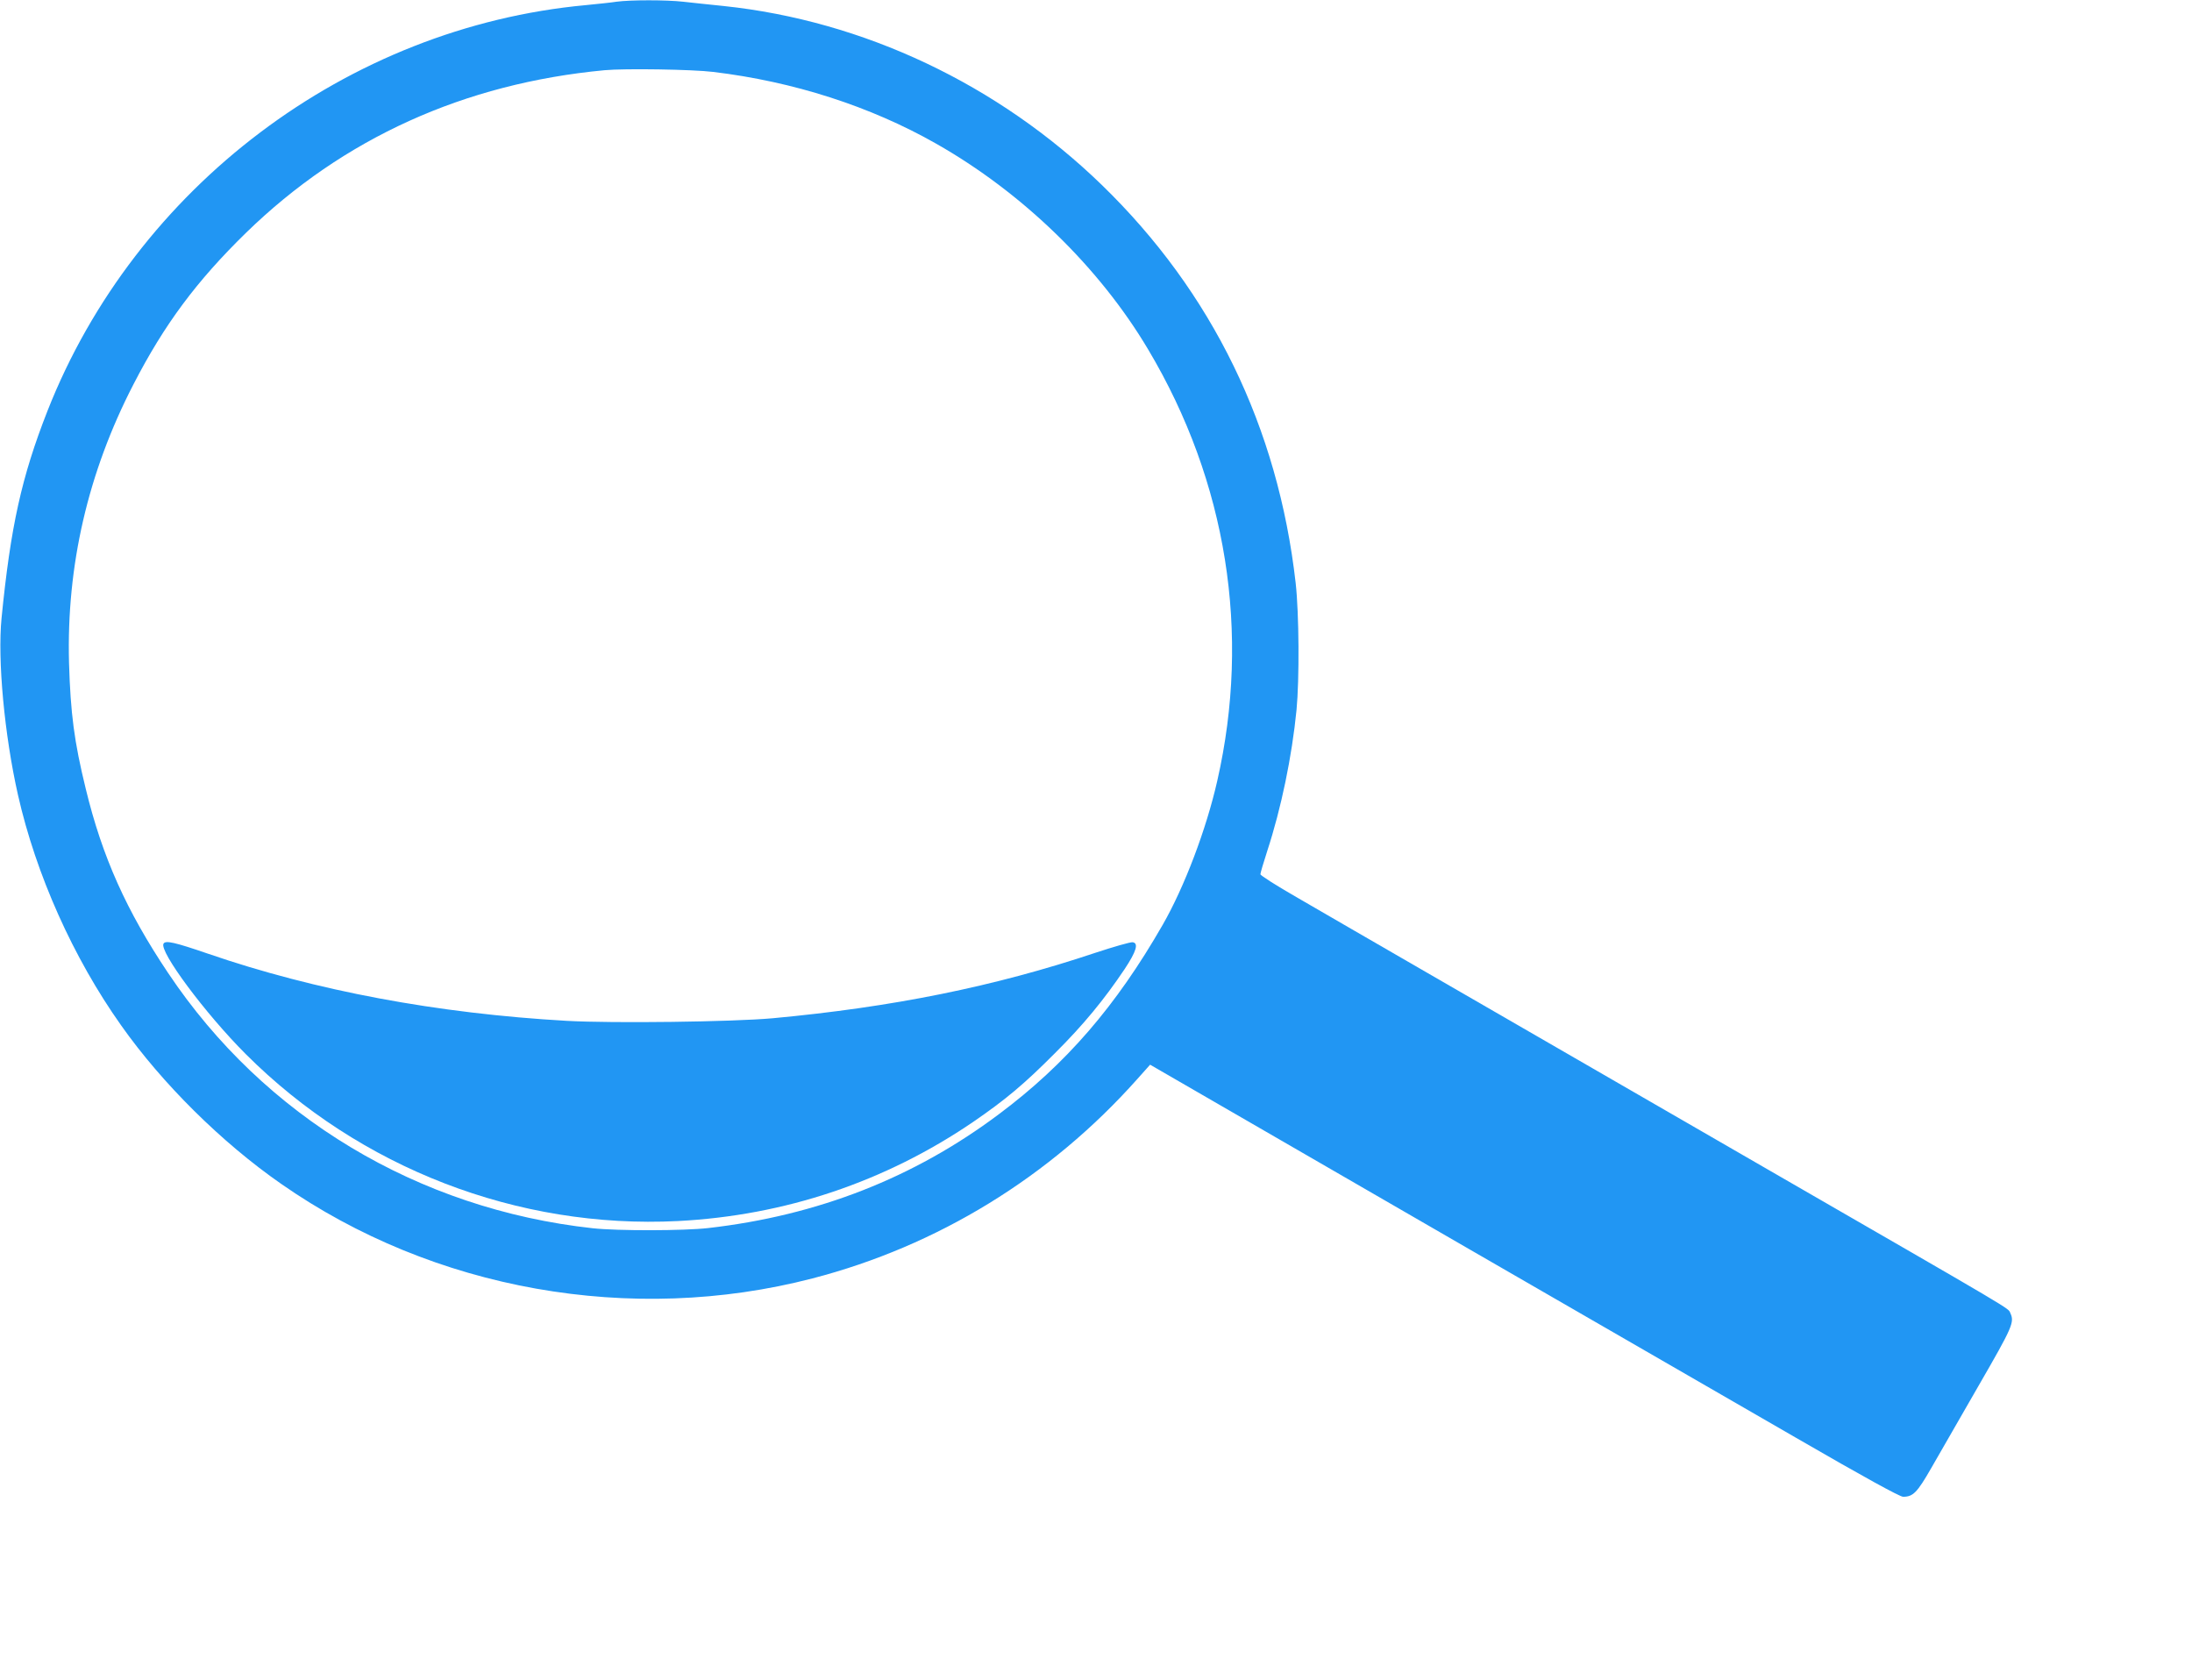
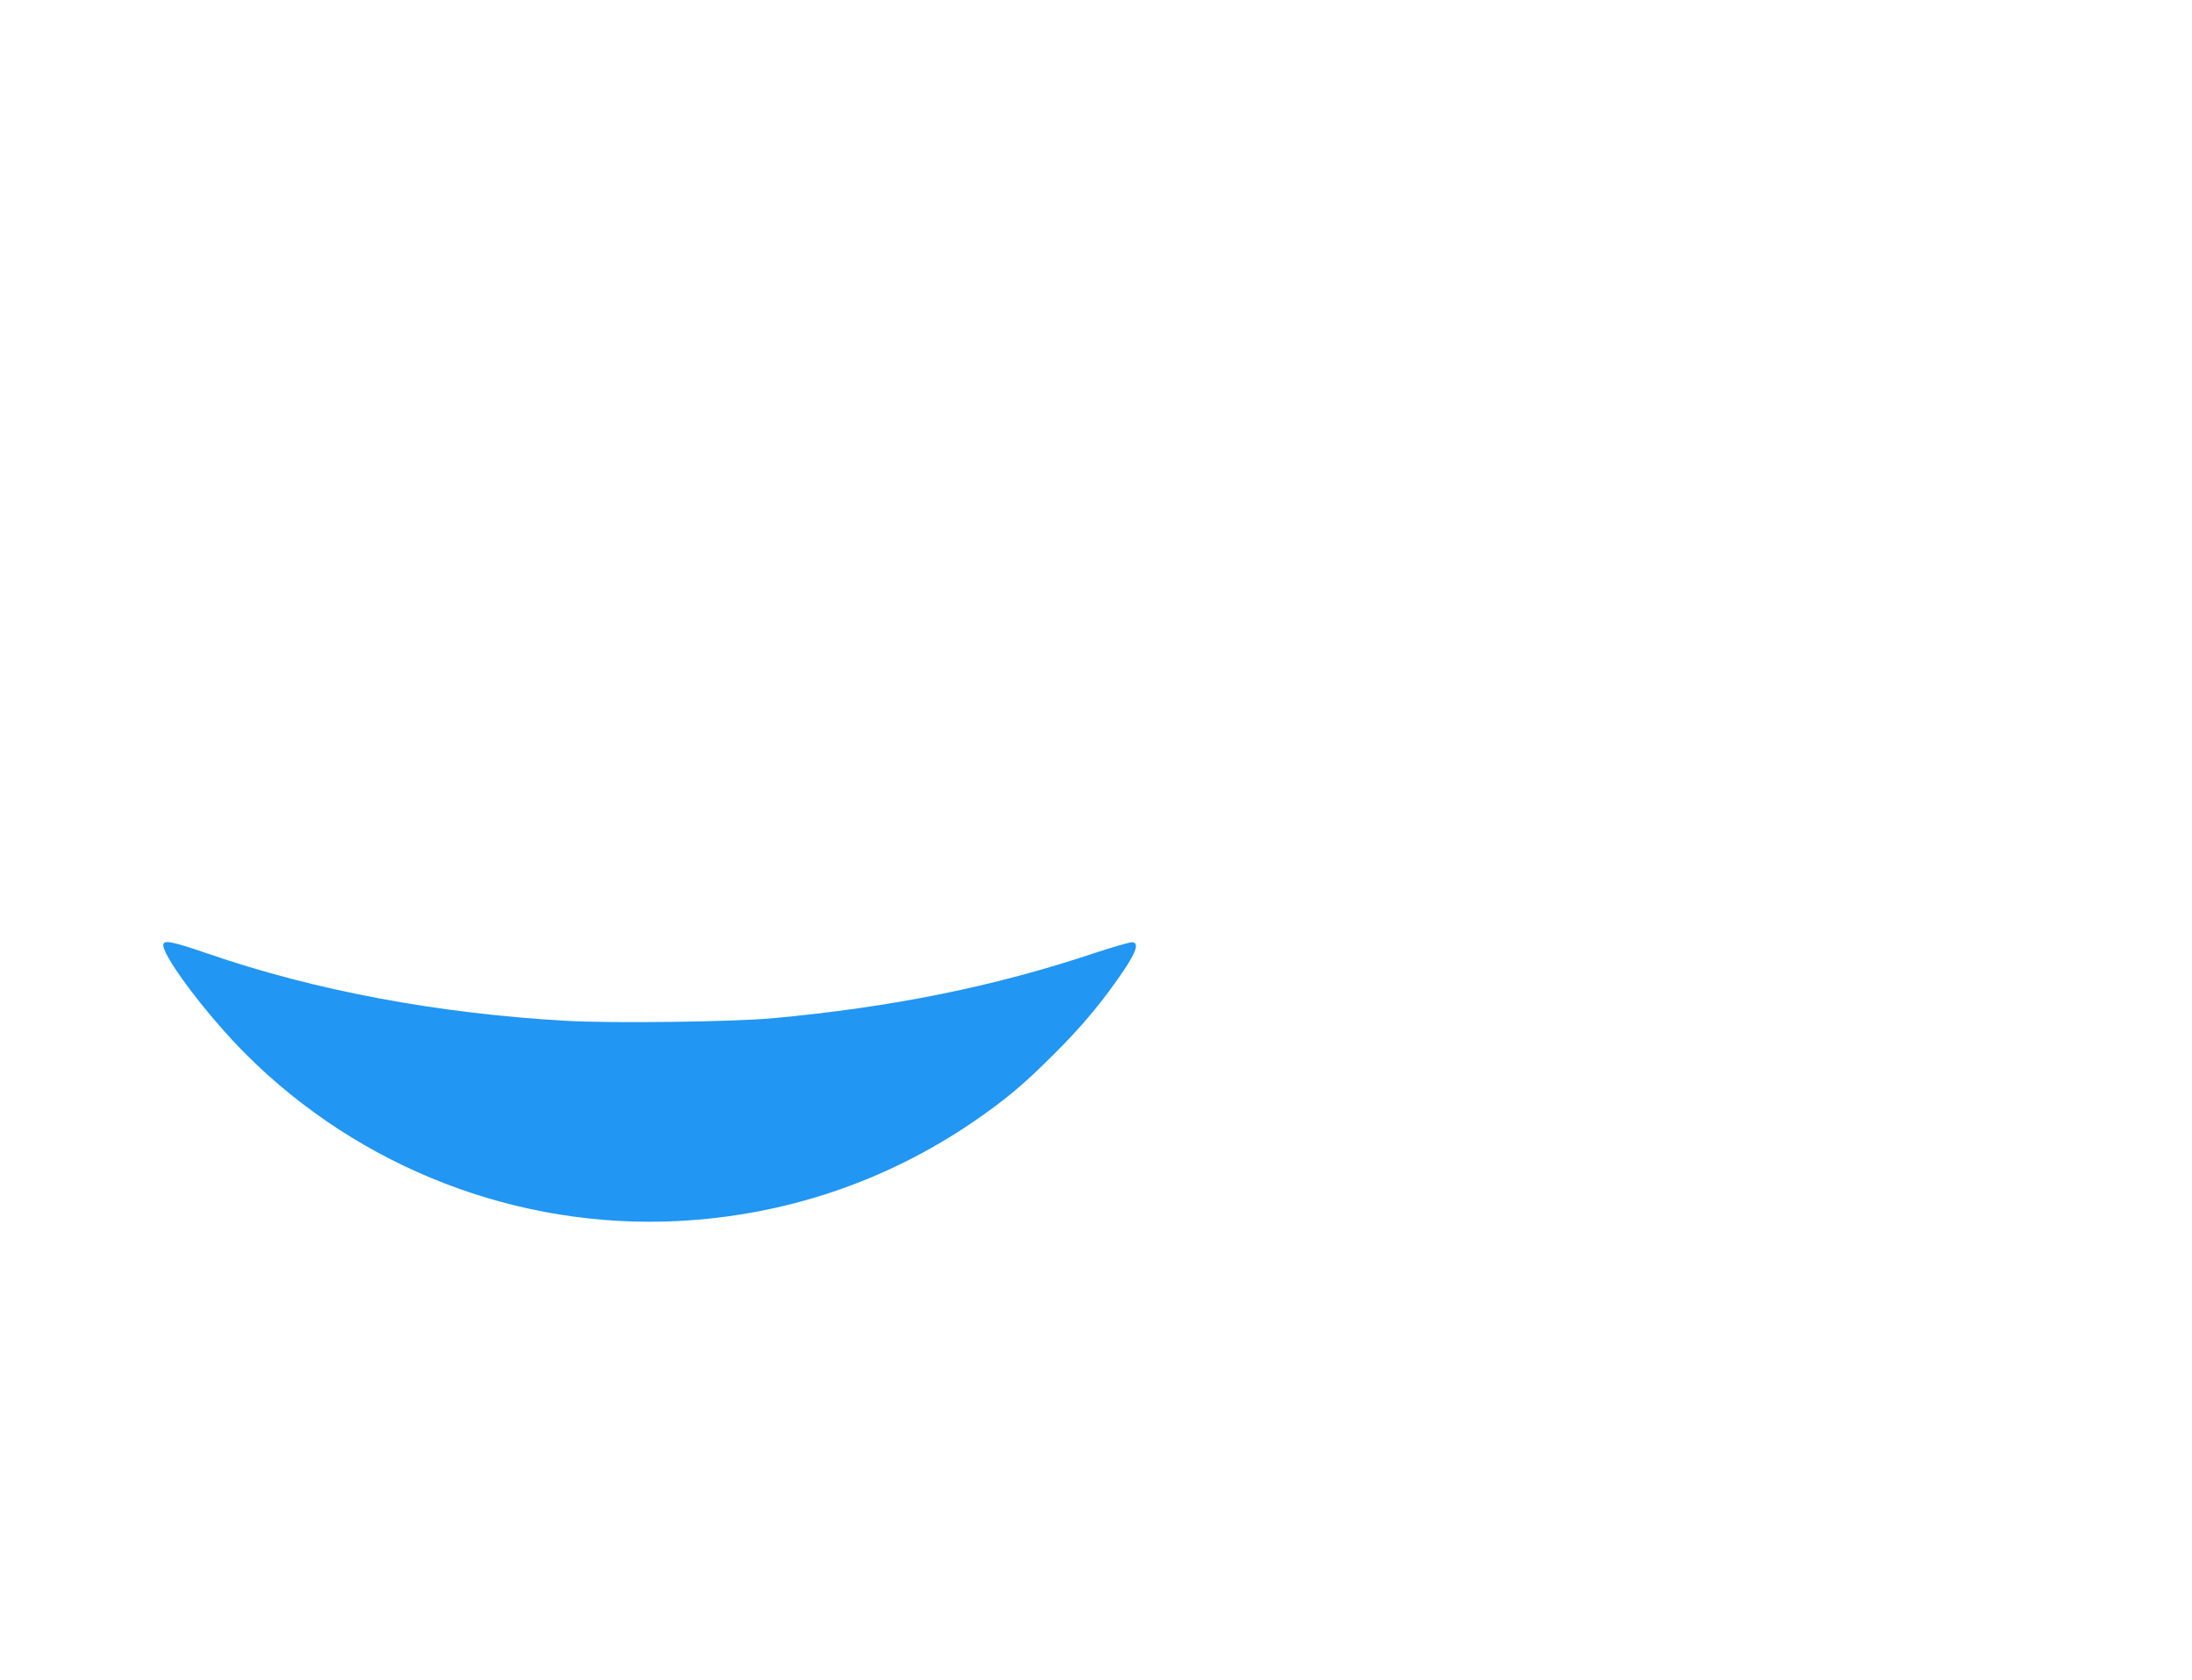
<svg xmlns="http://www.w3.org/2000/svg" version="1.0" width="1280pt" height="981pt" viewBox="0 0 1280 981" preserveAspectRatio="xMidYMid meet">
  <g transform="translate(0,981) scale(0.1,-0.1)" fill="#2196f3" stroke="none">
-     <path d="M3600 9800 c-30 -5 -111 -13 -180 -20 -1391 -129 -2629 -1063 -3143 -2370 -151 -385 -215 -674 -268 -1210 -24 -244 17 -682 96 -1032 105 -464 322 -950 602 -1345 240 -340 587 -684 935 -926 890 -621 2045 -826 3102 -552 730 189 1389 593 1897 1164 l75 84 640 -370 c589 -341 1628 -941 3129 -1807 401 -232 609 -346 628 -346 58 0 82 24 164 167 44 76 168 292 276 480 201 348 211 372 186 426 -14 31 49 -7 -1414 837 -698 403 -1556 898 -1905 1100 -349 202 -731 422 -847 490 -117 67 -213 128 -213 135 0 7 18 68 40 136 82 251 144 551 171 824 17 178 15 561 -5 740 -103 910 -487 1699 -1132 2325 -605 587 -1391 959 -2209 1045 -82 8 -189 20 -236 25 -98 11 -308 11 -389 0z m565 -410 c467 -56 916 -200 1300 -418 505 -286 956 -724 1241 -1205 458 -770 599 -1653 402 -2517 -64 -282 -191 -618 -319 -841 -272 -474 -565 -813 -956 -1105 -496 -372 -1059 -592 -1698 -665 -141 -16 -527 -17 -674 -1 -1021 112 -1918 651 -2479 1490 -244 364 -385 679 -481 1075 -68 277 -89 441 -98 737 -15 566 110 1110 376 1625 180 350 369 604 658 886 567 552 1274 872 2093 949 118 11 514 5 635 -10z" />
    <path d="M955 4300 c-27 -44 243 -408 480 -645 666 -666 1588 -1022 2523 -975 625 32 1210 229 1722 577 191 131 300 222 480 403 167 166 289 315 407 491 69 104 83 152 47 157 -12 2 -110 -26 -219 -62 -589 -197 -1182 -317 -1885 -382 -235 -21 -929 -30 -1200 -15 -756 43 -1467 176 -2095 392 -195 67 -248 79 -260 59z" />
  </g>
</svg>